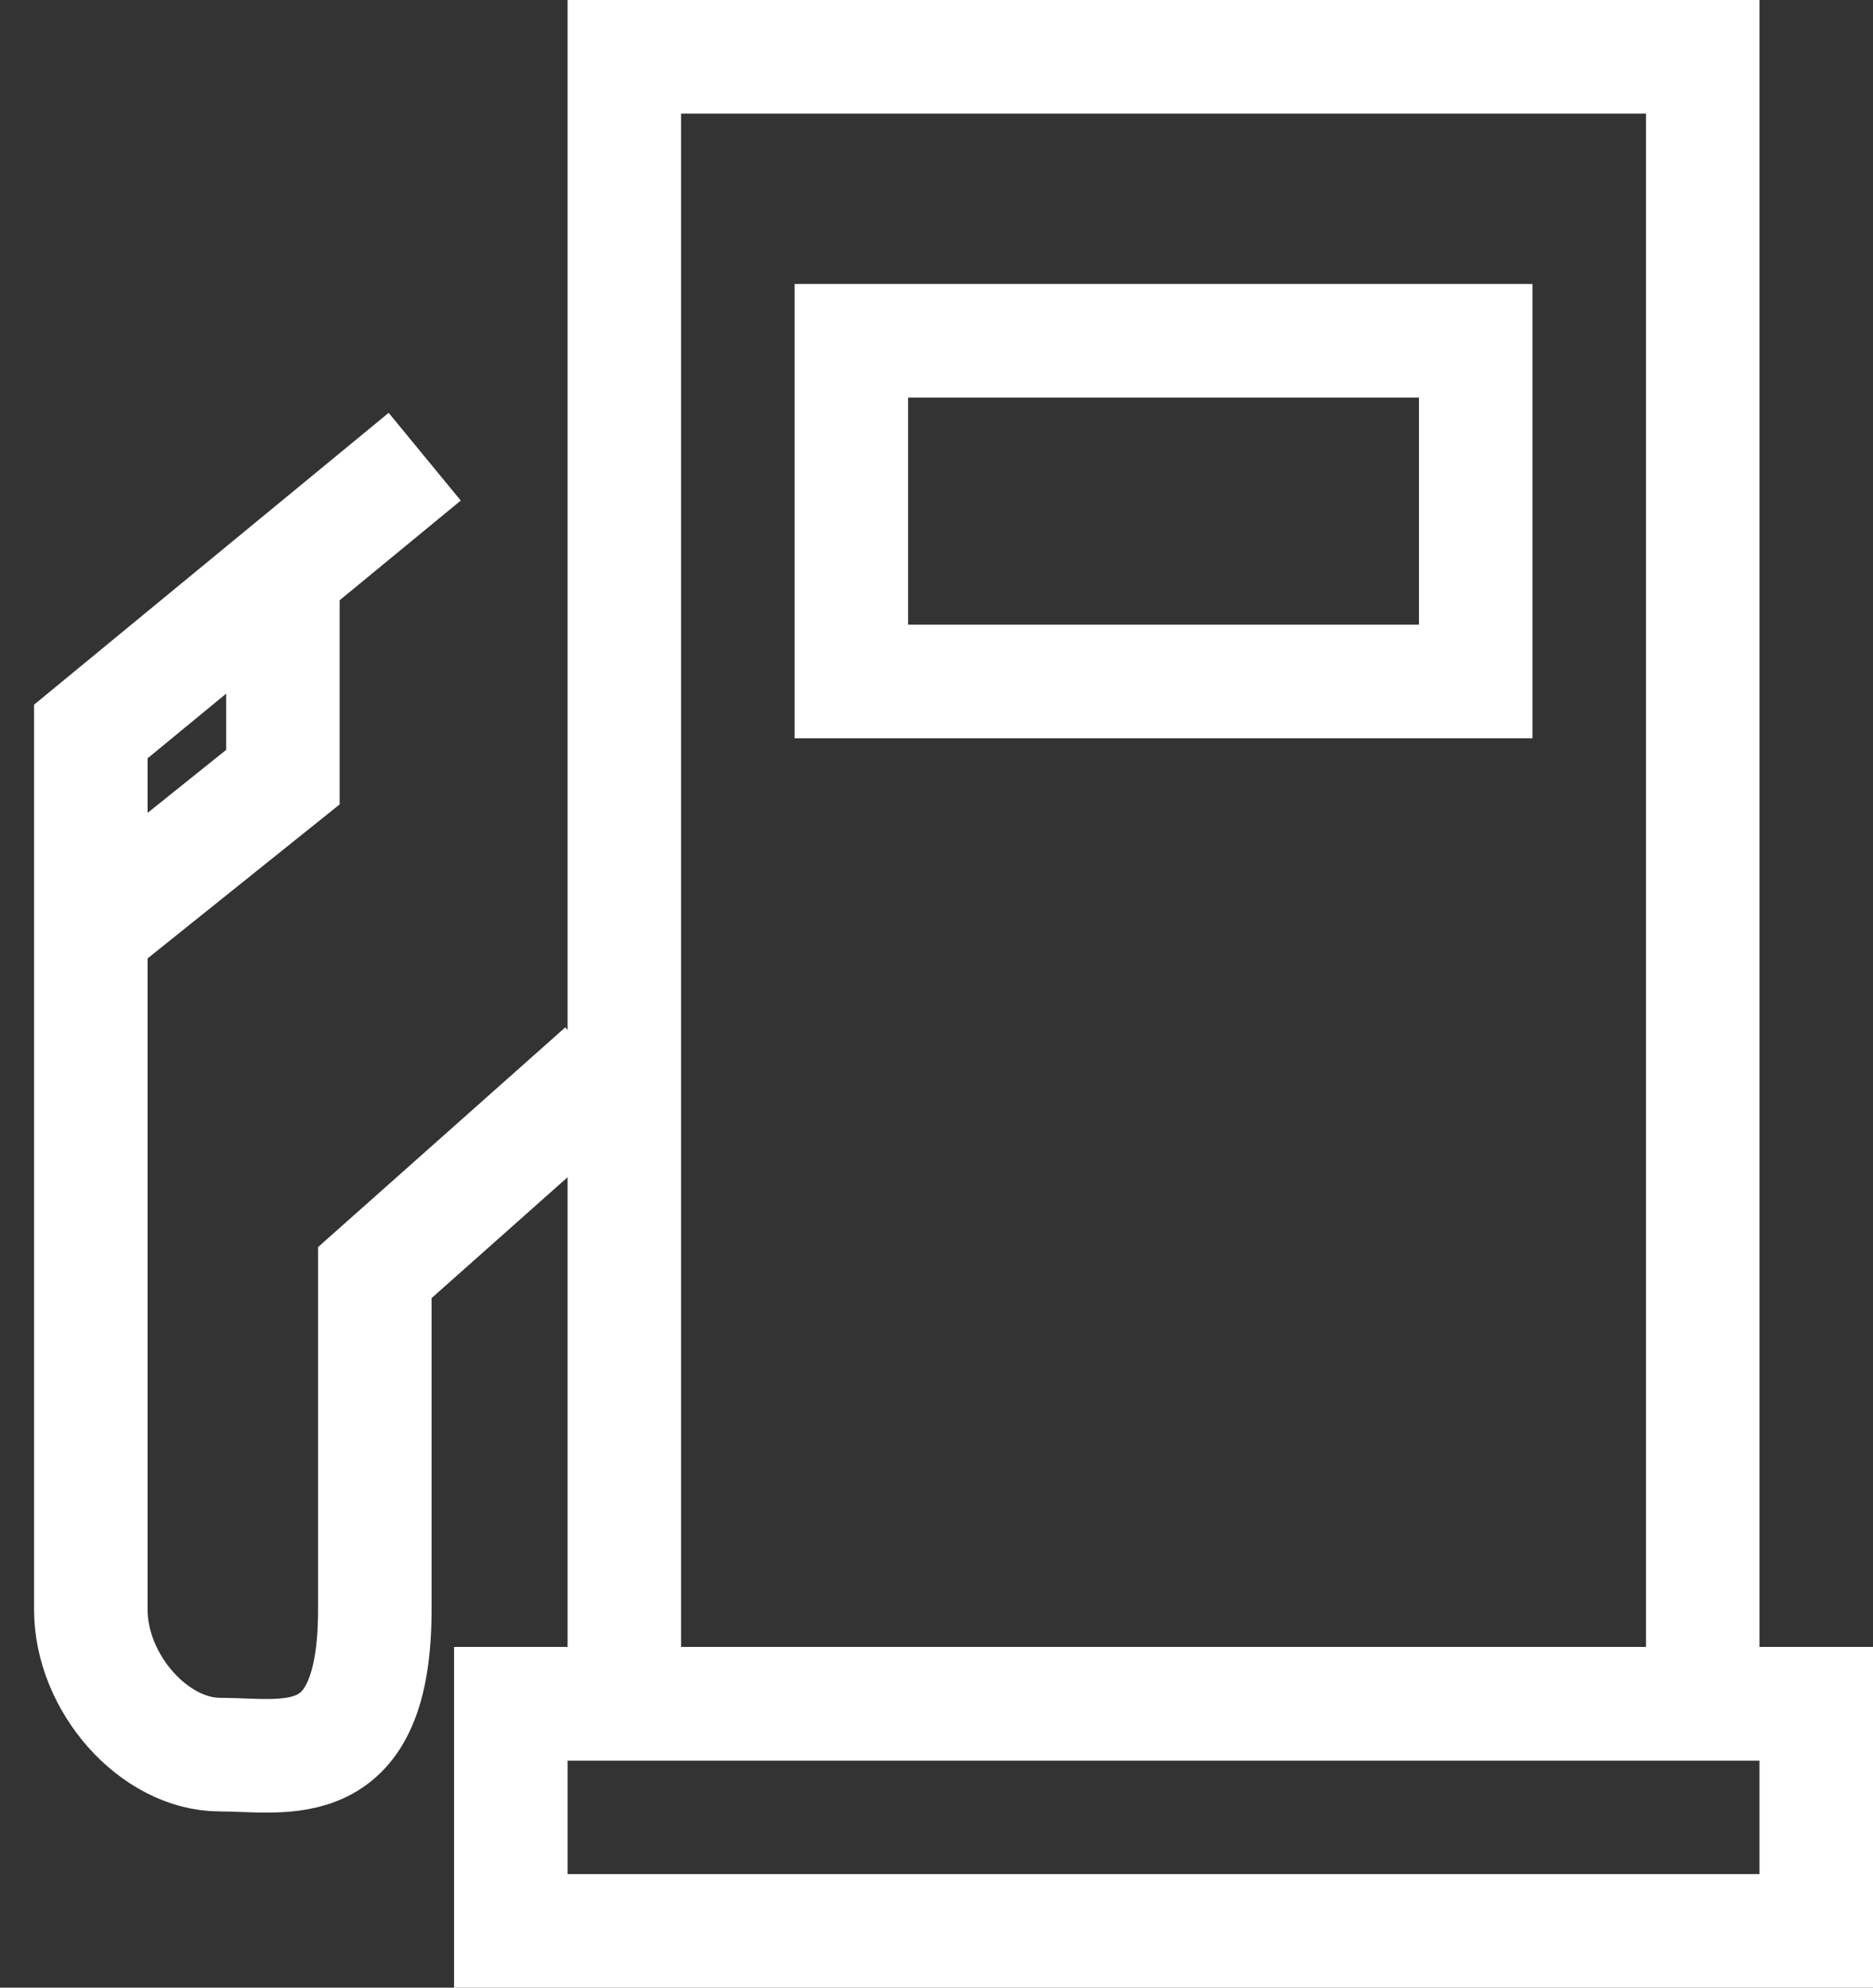
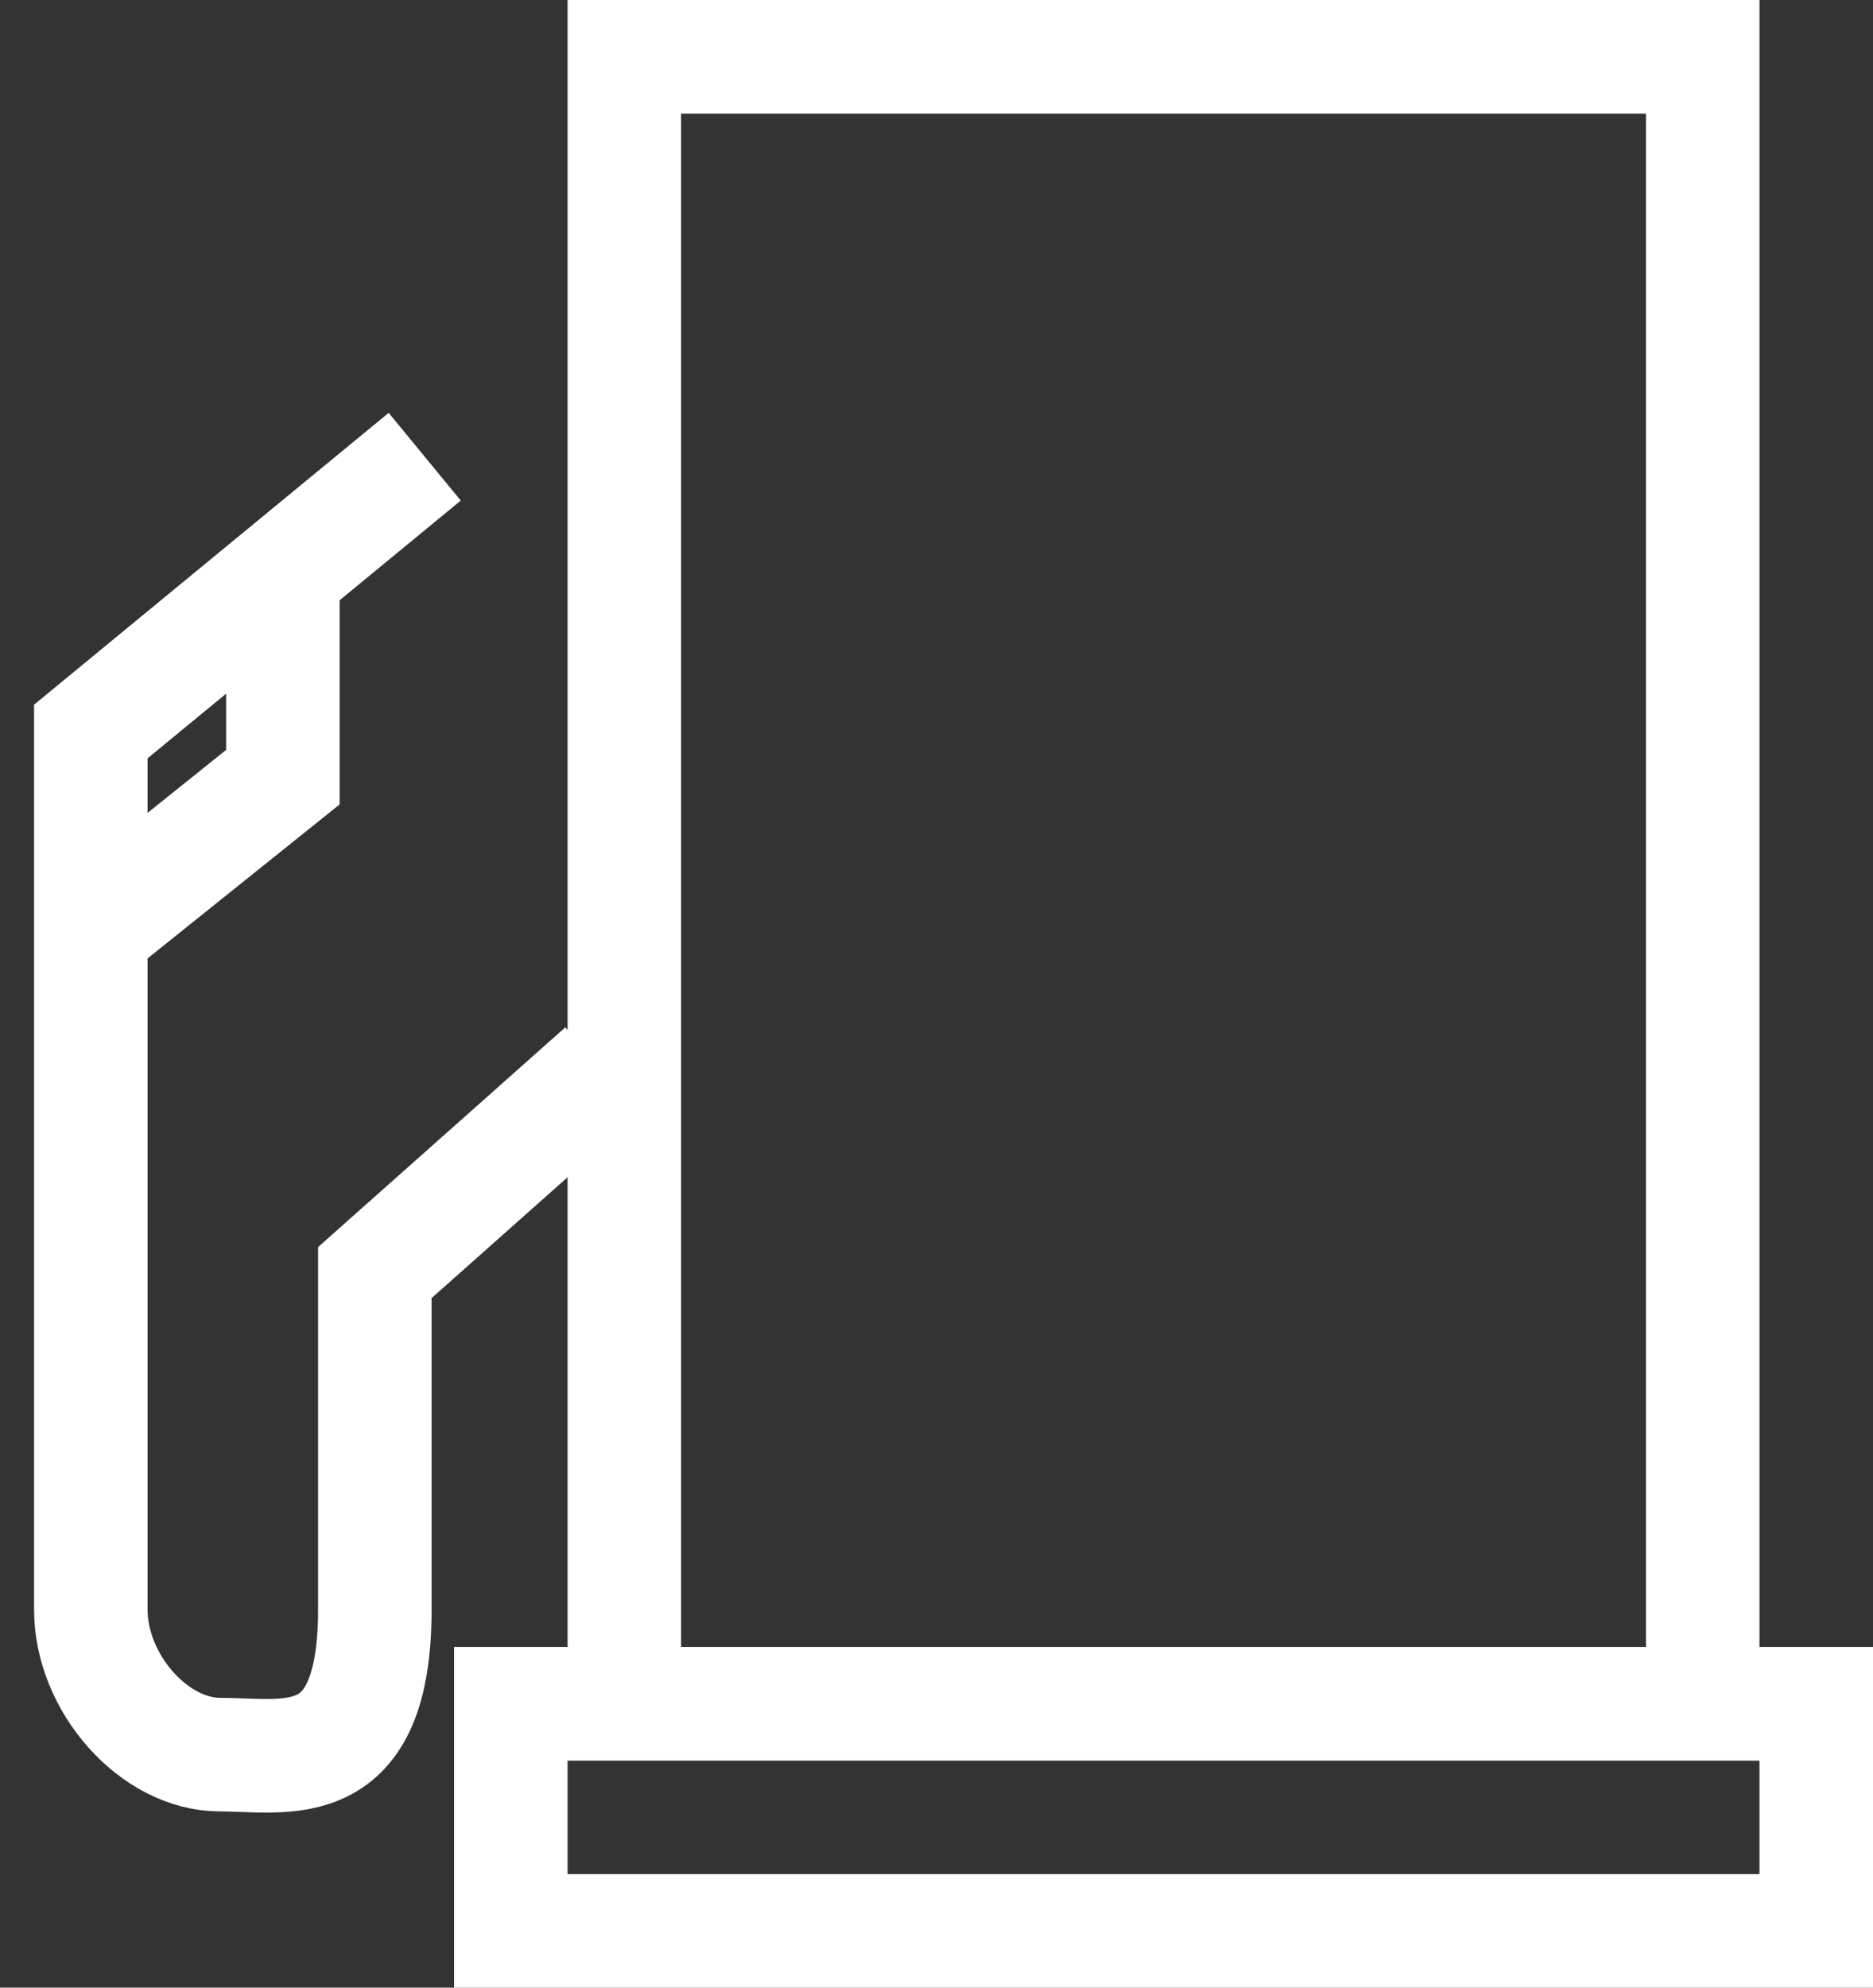
<svg xmlns="http://www.w3.org/2000/svg" width="33" height="35" viewBox="0 0 33 35">
  <rect x="0" y="0" width="33" height="35" fill="#333333" stroke="none" />
  <defs>
    <clipPath id="r0f0a">
      <path fill="#fff" d="M10 31V0h21v31z" />
    </clipPath>
    <clipPath id="r0f0b">
      <path fill="#fff" d="M8 35v-6h25v6z" />
    </clipPath>
    <clipPath id="r0f0c">
-       <path fill="#fff" d="M14 13V5h13v8z" />
-     </clipPath>
+       </clipPath>
  </defs>
  <g>
    <g>
      <g>
        <path fill="none" stroke="#fff" stroke-miterlimit="20" stroke-width="4" d="M10 31v0V0v0h21v31z" clip-path="url(&quot;#r0f0a&quot;)" />
      </g>
      <g>
        <path fill="none" stroke="#fff" stroke-miterlimit="20" stroke-width="4" d="M8 35v0-6 0h25v6z" clip-path="url(&quot;#r0f0b&quot;)" />
      </g>
      <g>
        <path fill="none" stroke="#fff" stroke-miterlimit="20" stroke-width="2" d="M10.624 18.838v0l-4.02 3.571v5.932c0 2.98-1.563 2.556-2.726 2.556S1.6 29.637 1.6 28.341v-15.46 0l5.883-4.839v0" />
      </g>
      <g>
        <path fill="none" stroke="#fff" stroke-miterlimit="20" stroke-width="2" d="M4.984 10.35v3.335L1.646 16.36v0" />
      </g>
      <g>
        <path fill="none" stroke="#fff" stroke-miterlimit="20" stroke-width="4" d="M14 13v0-8 0h13v8z" clip-path="url(&quot;#r0f0c&quot;)" />
      </g>
    </g>
  </g>
</svg>